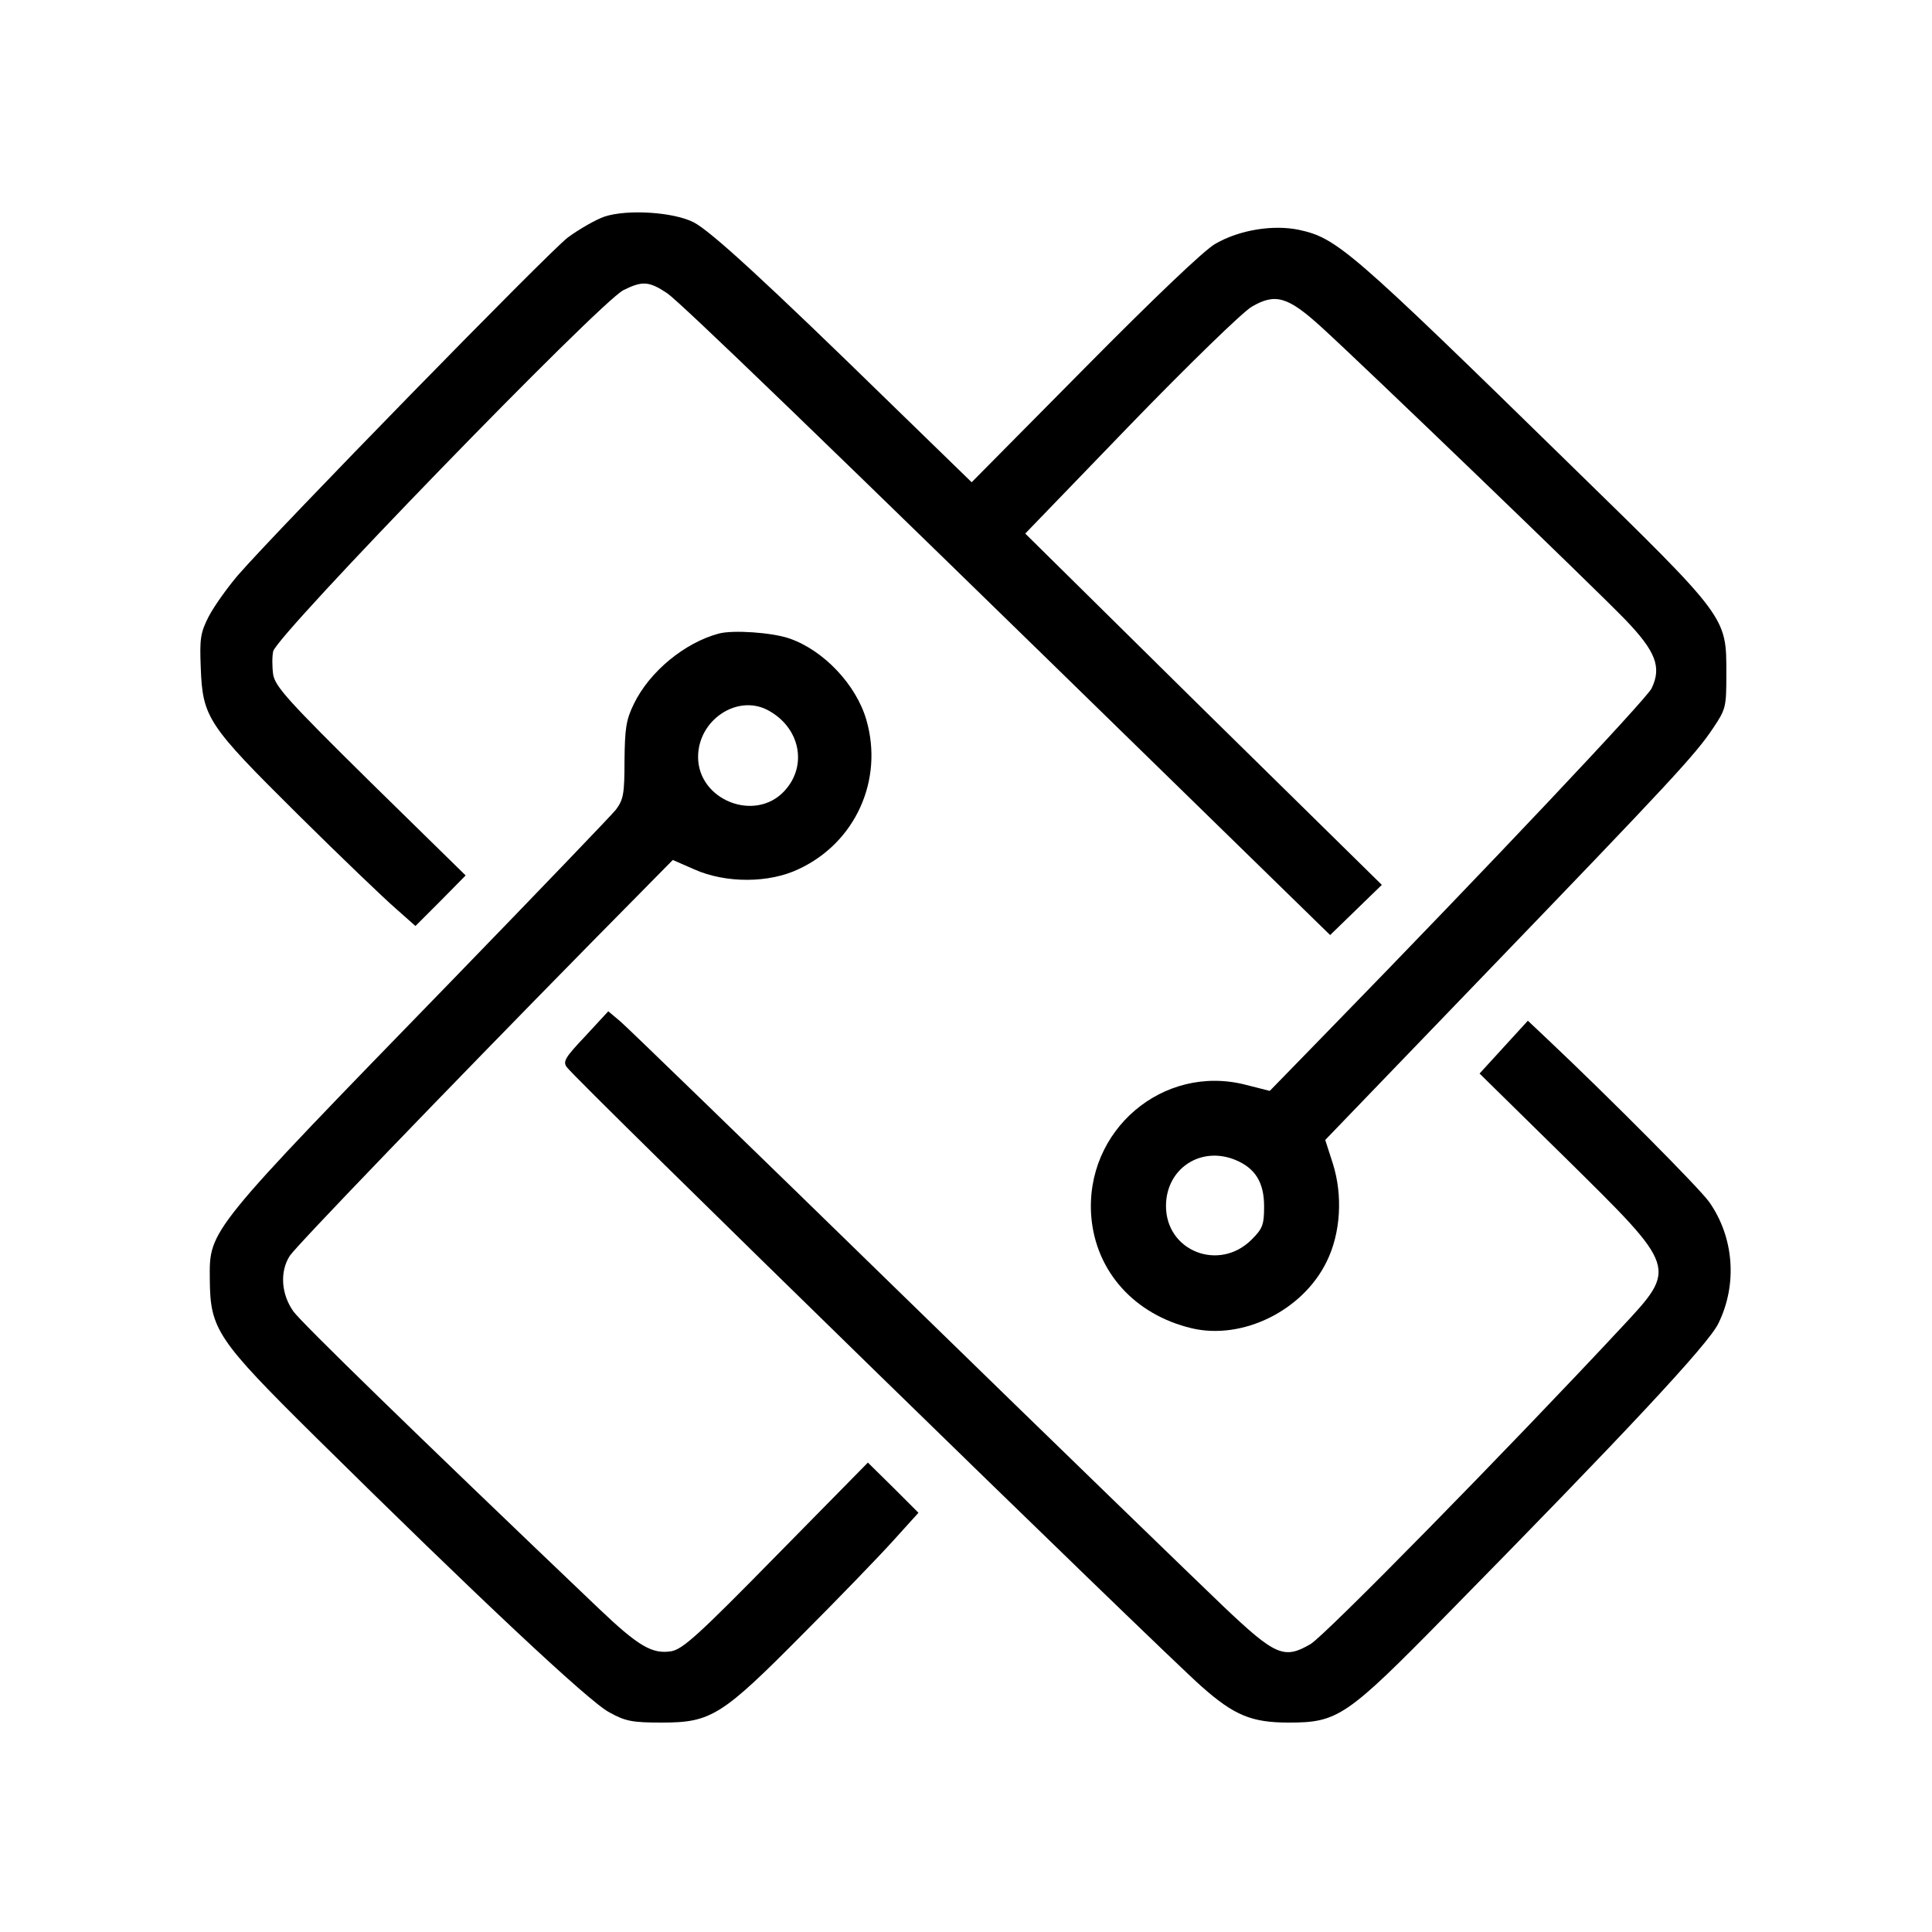
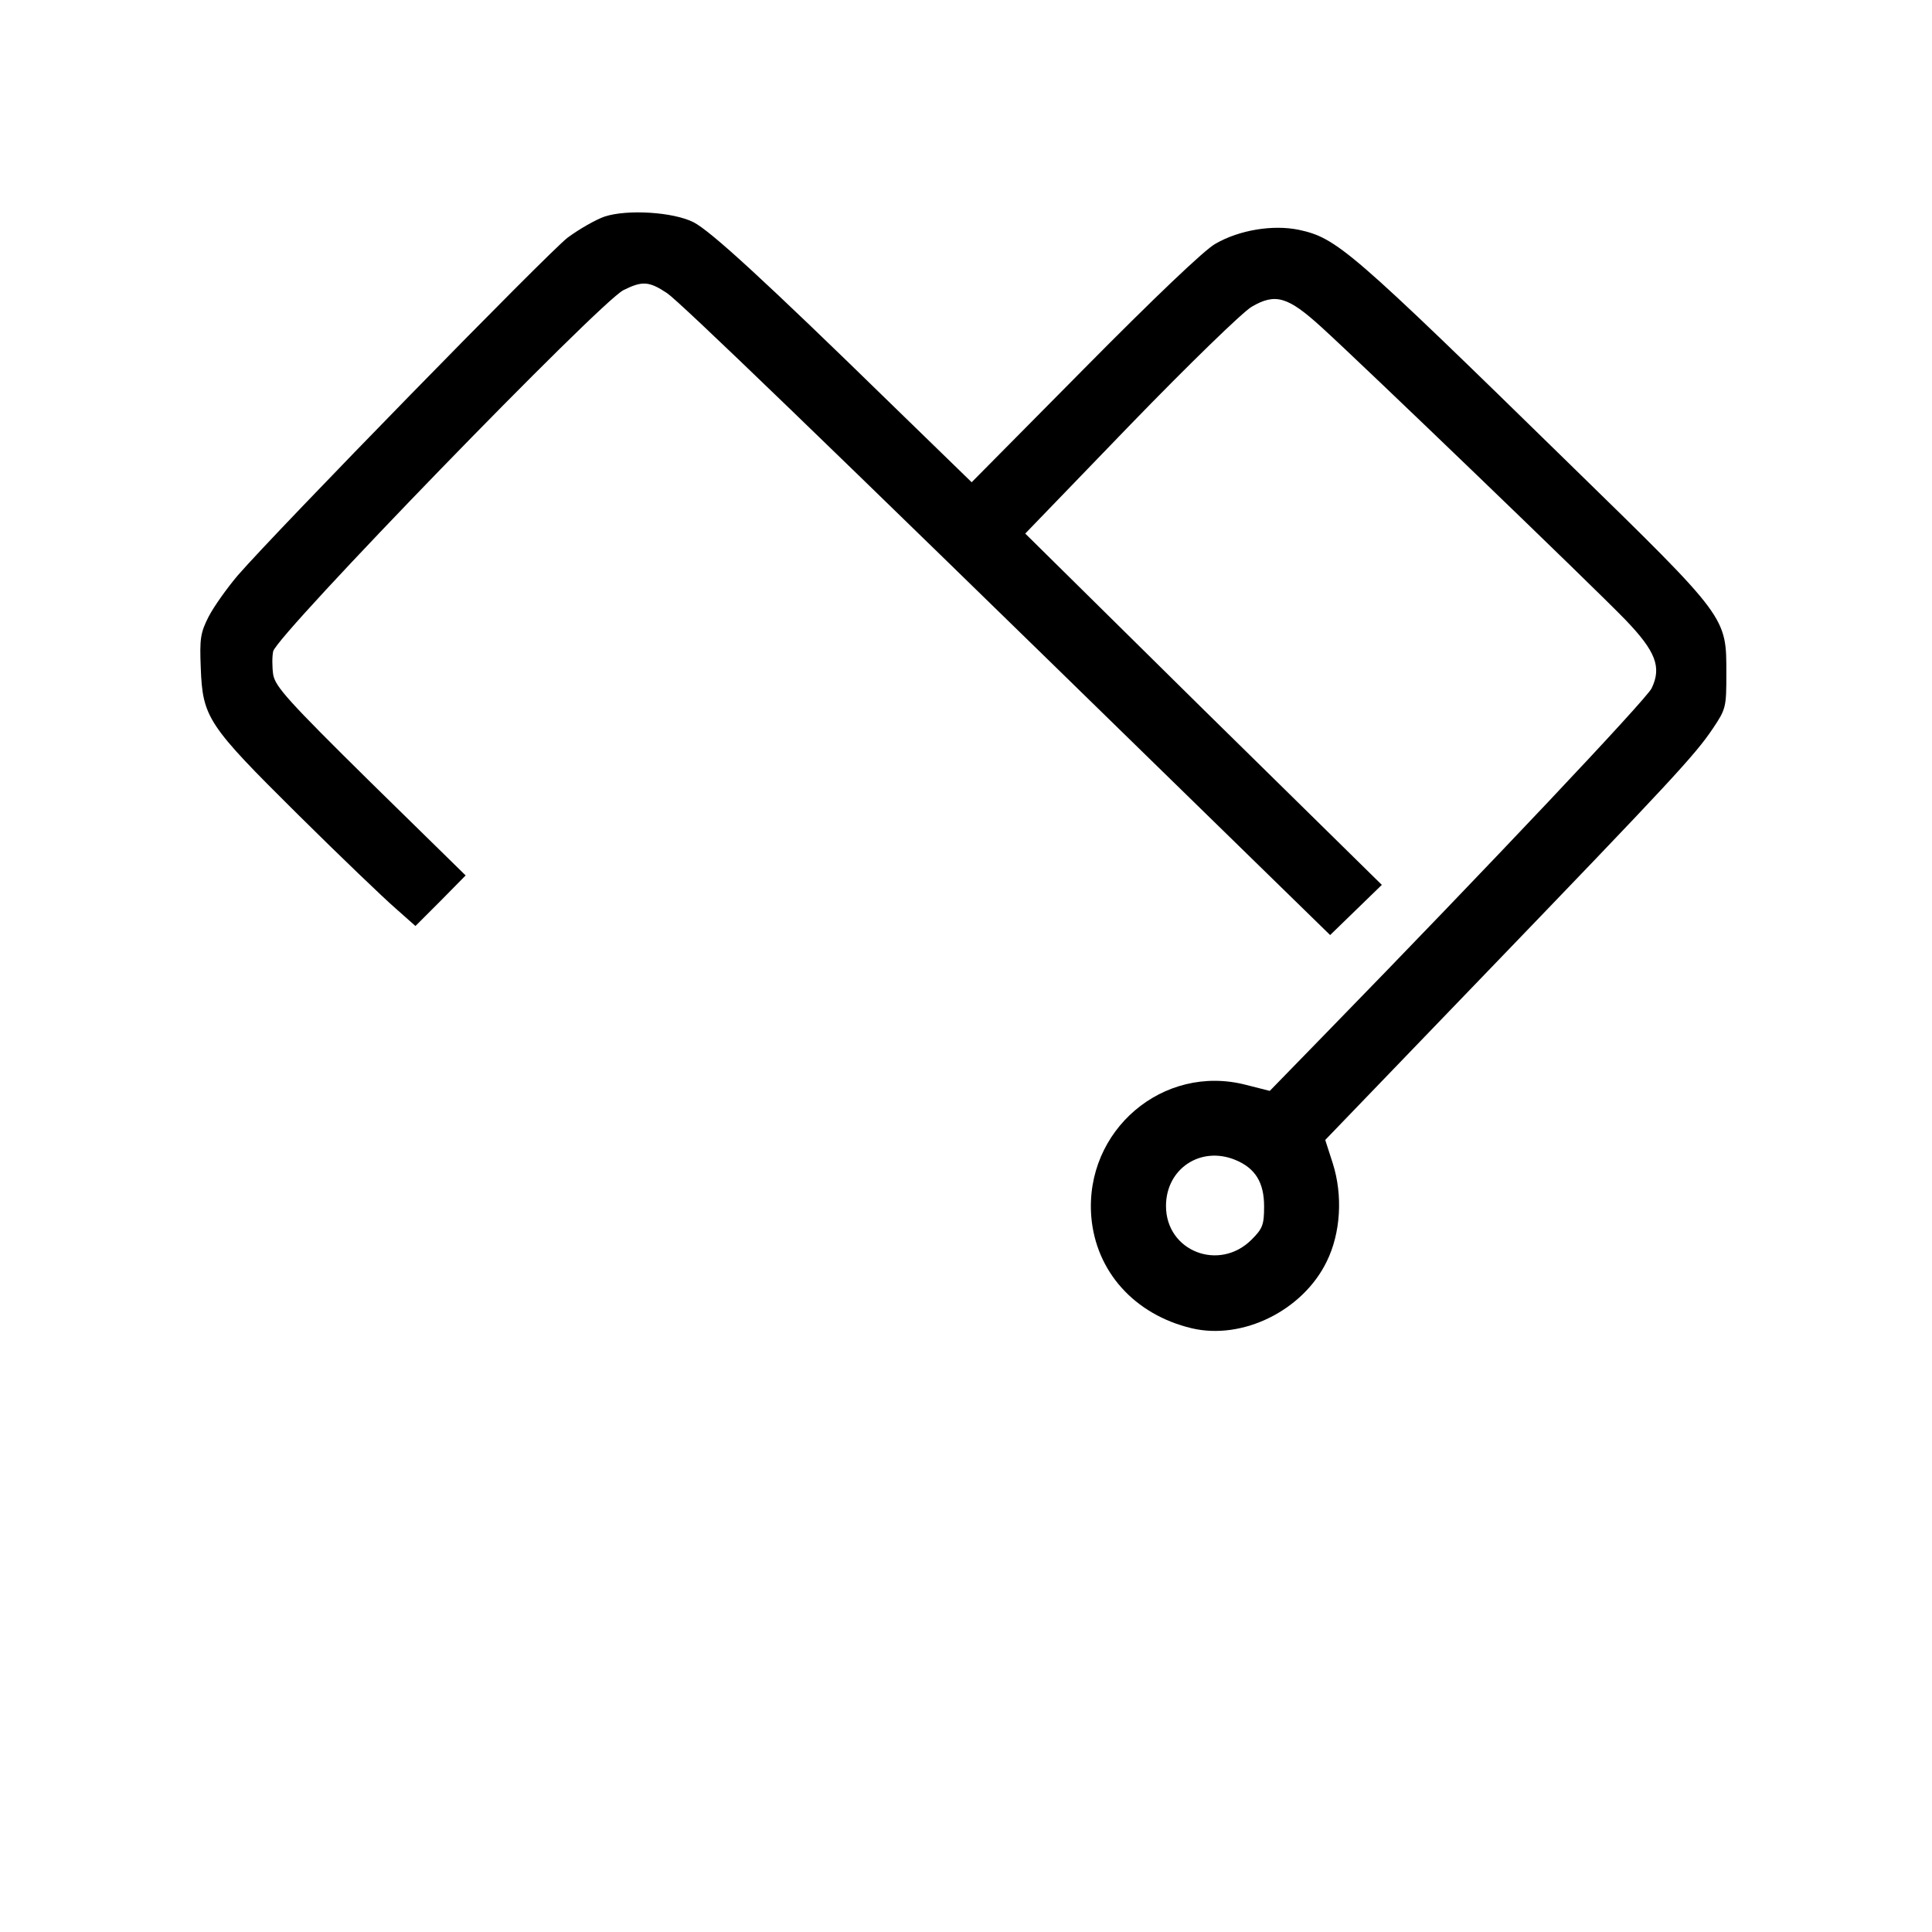
<svg xmlns="http://www.w3.org/2000/svg" version="1" width="682.667" height="682.667" viewBox="0 0 512 512">
  <path d="M160.2 57.4c-2.3.8-6.7 3.3-9.8 5.6-5.3 4.1-76.8 77.3-87.4 89.5-2.8 3.3-6.3 8.2-7.7 10.9-2.2 4.3-2.4 5.9-2.1 13.5.5 13.3 1.8 15.2 25.7 38.9 11.3 11.2 23 22.4 25.9 24.9l5.3 4.7 6.7-6.7 6.6-6.7-25.2-24.7C76.3 185.7 73 182 72.4 178.8c-.3-2.1-.3-4.9 0-6.2 1.1-4.5 86.4-92.4 92.8-95.7 5-2.5 6.8-2.4 11.6.8 3.8 2.7 38.7 36.3 133.7 129.1l42 41 6.8-6.6 6.9-6.7-47.3-46.5-47.2-46.6 27.8-28.8c15.3-15.8 29.8-29.9 32.2-31.3 6.3-3.7 9.6-2.7 18.5 5.4 11 10 72.3 69 80.5 77.5 8.1 8.4 9.7 12.6 7 18.2-1.3 2.8-43.2 47.2-86.3 91.4l-14.9 15.3-6.3-1.6c-22-5.7-42.8 12.1-41 34.9 1.2 14.6 11.5 26 26.6 29.6 13.5 3.2 29.5-4.7 35.8-17.7 3.7-7.5 4.3-17.5 1.6-26l-2-6.2 41.7-43.3c50-51.9 56.3-58.7 61-65.7 3.5-5.2 3.6-5.7 3.6-14.5 0-15.2.5-14.6-41.1-55.2-58.8-57.5-62.1-60.3-72.2-62.5-6.8-1.4-15.7 0-22.1 3.7-2.8 1.5-16.4 14.5-34.6 32.9l-30 30.3-21.5-20.9c-33.4-32.6-47.7-45.7-52.2-48-5.3-2.7-17.5-3.5-23.6-1.5zm167.2 250c5.3 2.2 7.6 6 7.6 12.3 0 4.9-.4 5.9-3.3 8.8-8.6 8.6-22.7 3.1-22.7-8.9 0-9.9 9.2-16 18.4-12.2z" />
-   <path d="M190.5 167.9c-9 2.4-18.3 10-22.5 18.6-2.1 4.3-2.4 6.5-2.5 15.1 0 8.9-.3 10.3-2.3 13-1.3 1.6-20.7 21.8-43.1 44.9-65.4 67.3-64.6 66.3-64.5 79.5.1 13.3 1.8 15.9 28.2 42 42.1 41.6 72.4 70.1 77.7 72.8 4.3 2.4 6.2 2.7 14 2.7 13 0 15.9-1.9 37.3-23.5 9.6-9.6 20.4-20.8 24-24.8l6.6-7.3-6.7-6.7-6.7-6.6-24.2 24.6C185 433.4 181 437 177.9 437.6c-5.1.8-8.7-1.3-19.4-11.5-49.6-47.3-78.3-75.3-80.7-78.5-3.3-4.6-3.7-10.6-1-14.8 1.8-2.7 39.8-42.2 80-83.1l21.5-21.8 5.7 2.5c8.3 3.7 19.8 3.7 27.7-.1 15-7 22.5-23.6 17.9-39.5-2.7-9.4-11.4-18.5-20.4-21.6-4.6-1.6-15-2.3-18.7-1.3zm12.8 20.2c8.7 4.5 10.9 14.8 4.5 21.6-7.8 8.3-22.8 2.3-22.8-9.1 0-9.7 10.2-16.6 18.3-12.5z" />
-   <path d="M155.1 274.6c-5.3 5.6-6 6.7-4.9 8.2 3 4 157.4 154.6 168.3 164.2 8.6 7.6 13.2 9.5 23 9.5 13.1 0 15.3-1.5 42.1-28.8 46.6-47.4 69.2-71.5 71.8-77 5.1-10.4 4.1-22.8-2.4-32.1-2.5-3.6-26.6-27.8-42.8-43.1l-5.3-5-6.4 7-6.4 7L415 307c29.7 29.3 29.6 28.8 14.7 44.8-30.3 32.5-78.6 81.7-82.4 83.9-7 4.1-9.3 3.1-23.1-10-6.4-6.1-44.4-42.9-84.3-81.8S166 272 164.3 270.6l-3.1-2.6-6.1 6.6z" />
</svg>